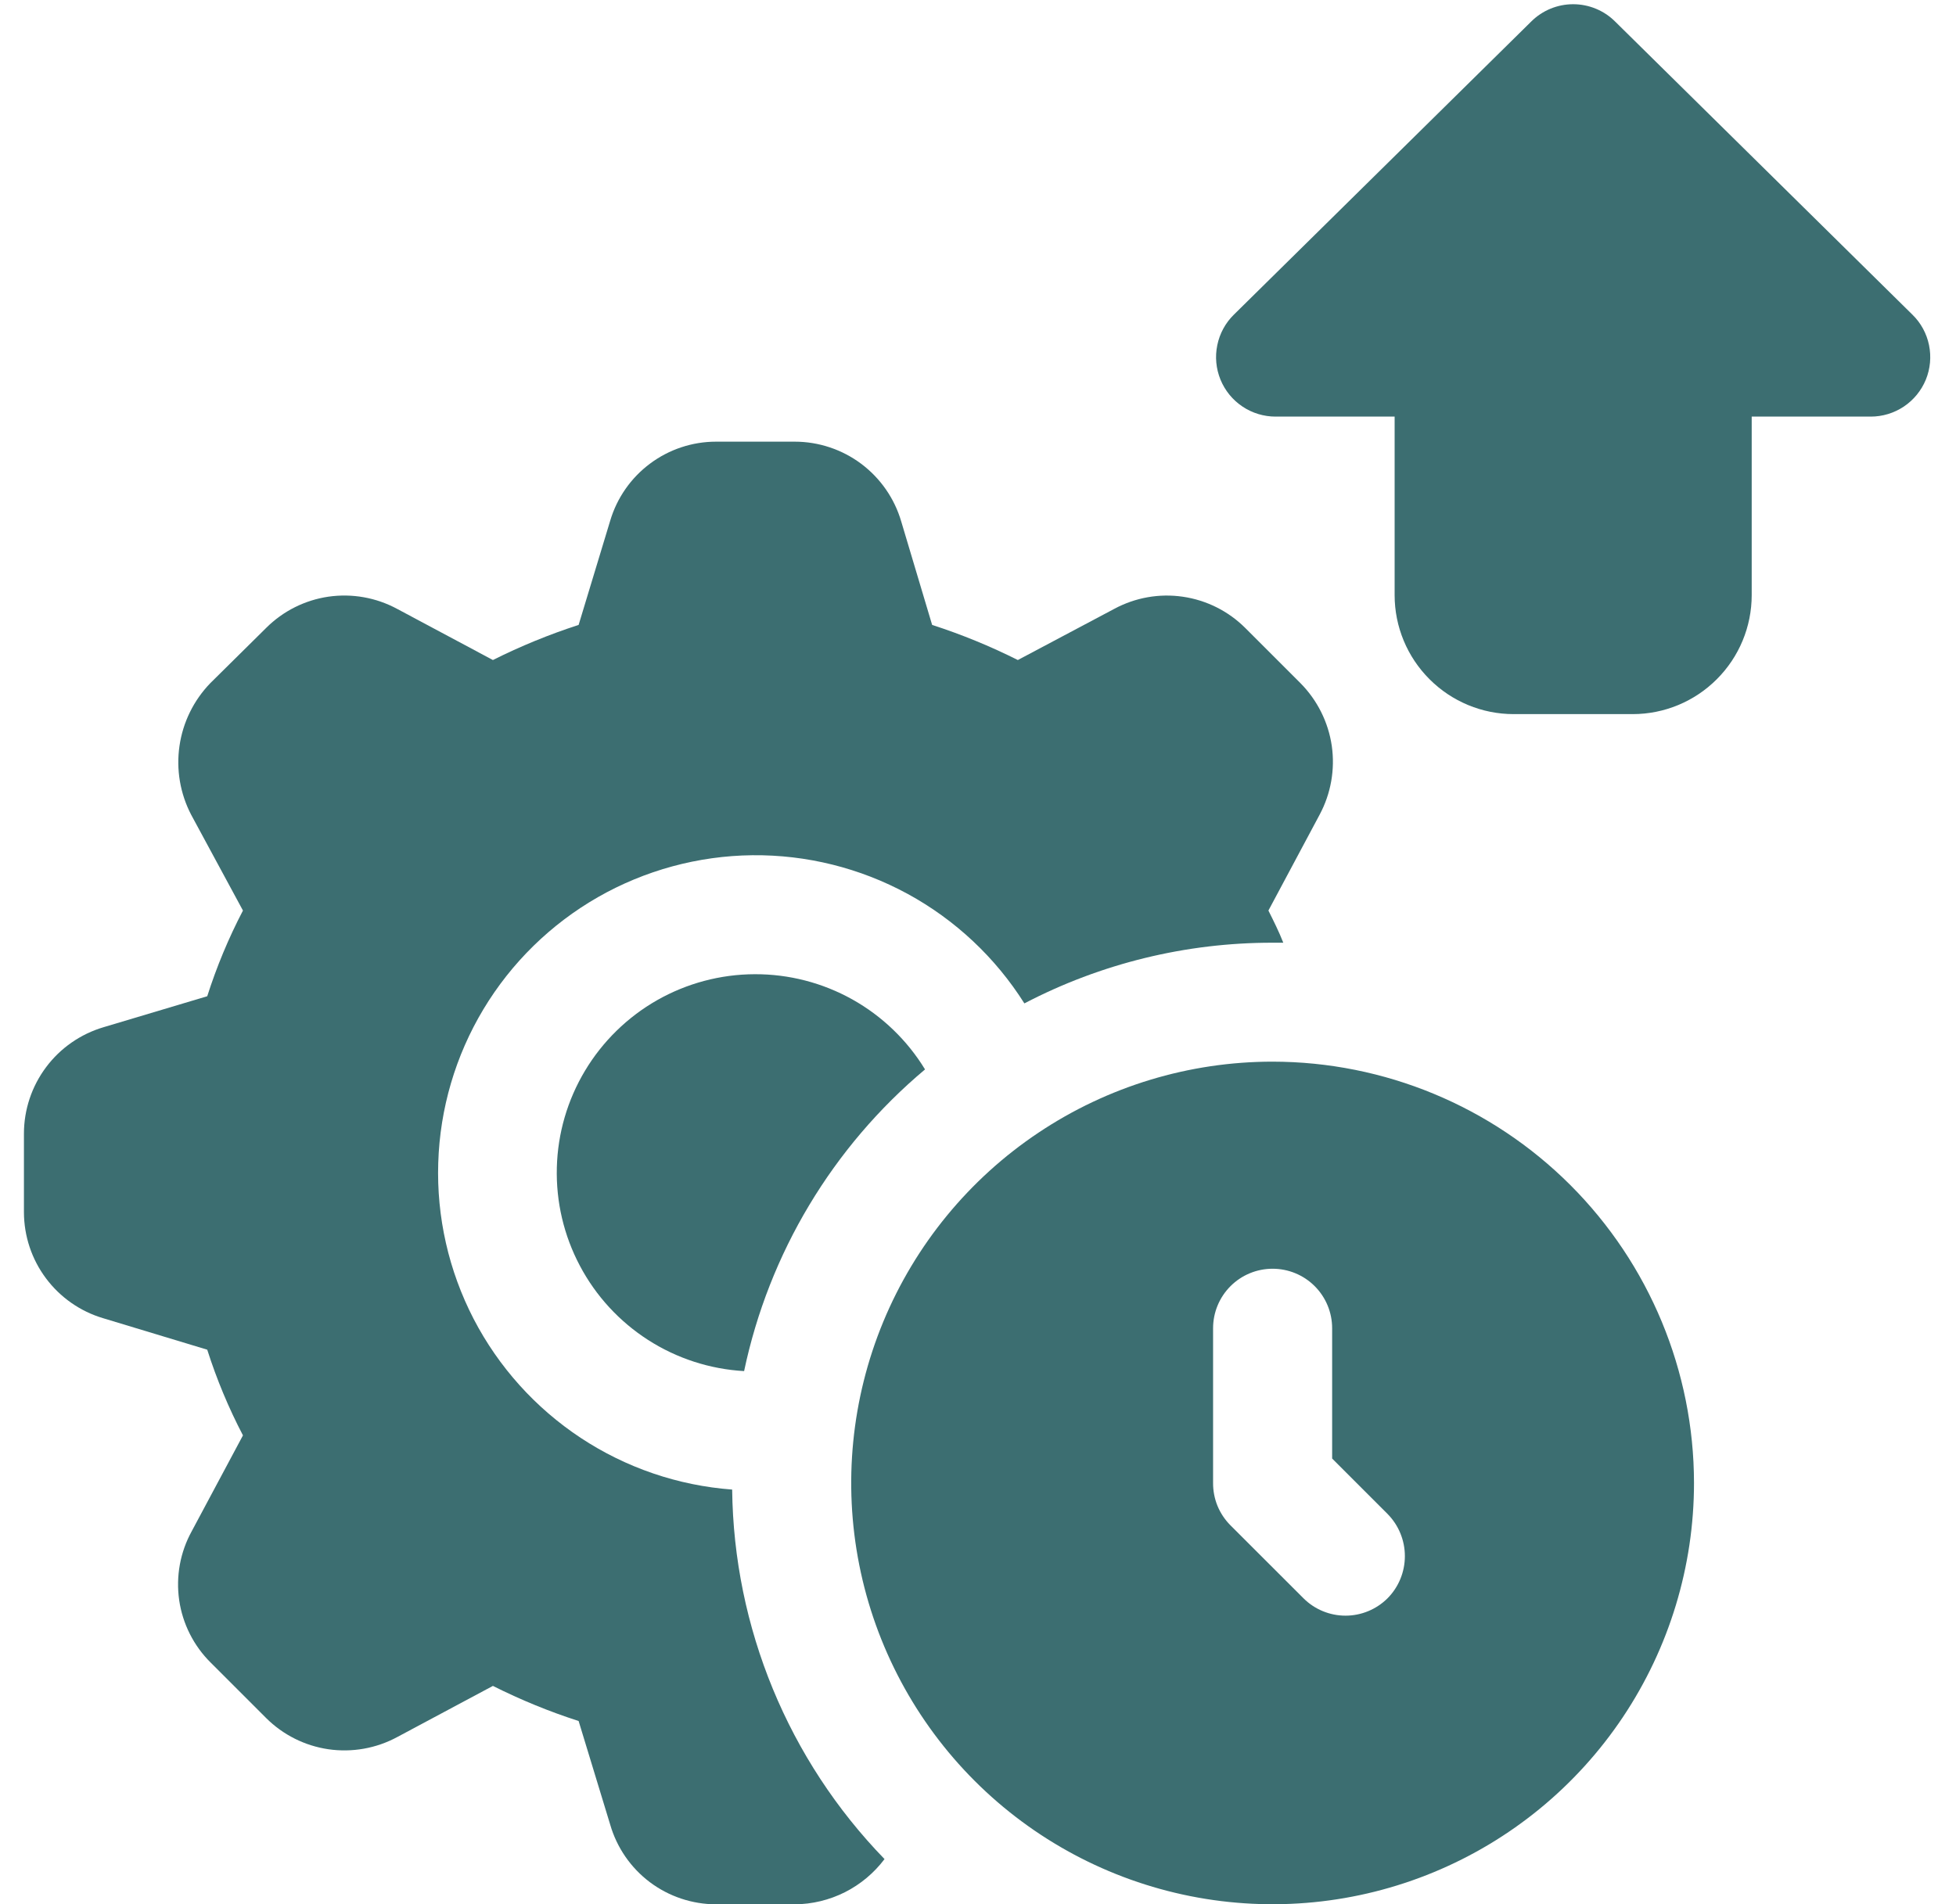
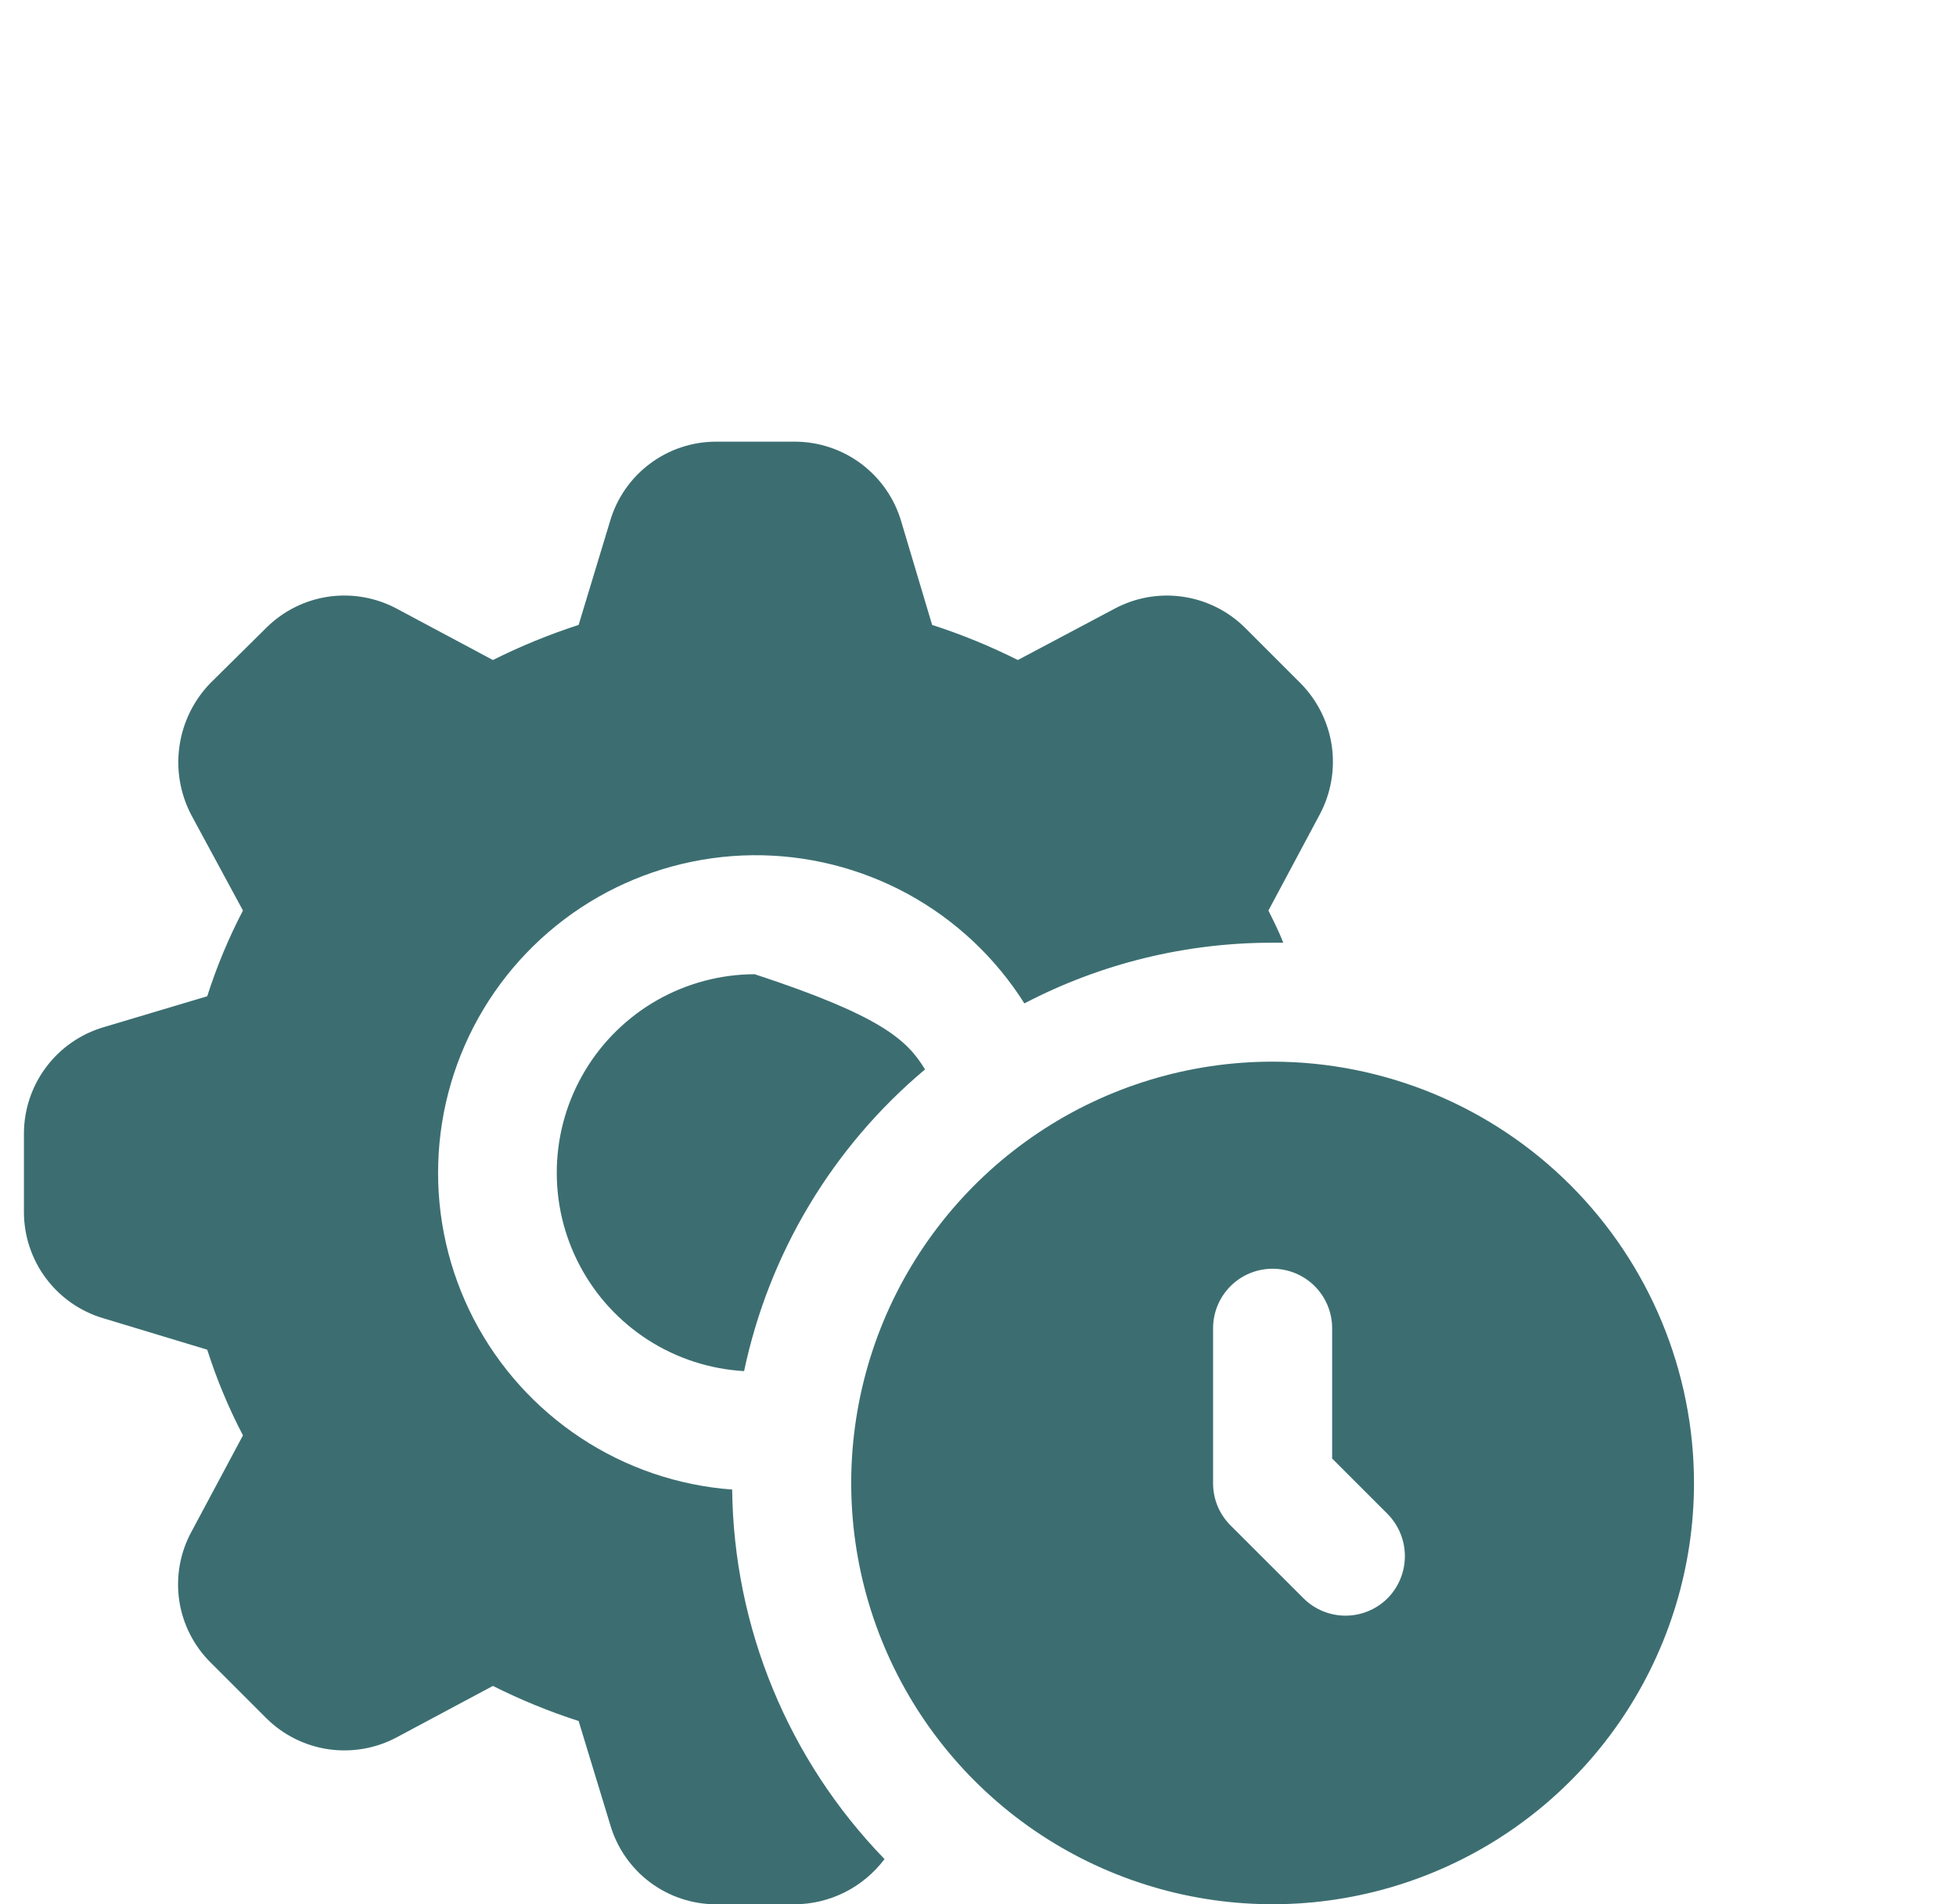
<svg xmlns="http://www.w3.org/2000/svg" width="38" height="37" viewBox="0 0 38 37" fill="none">
-   <path d="M17.971 20.78C16.176 22.286 14.939 24.35 14.456 26.642C13.792 26.604 13.15 26.396 12.591 26.037C12.032 25.678 11.575 25.181 11.265 24.594C10.954 24.007 10.8 23.35 10.818 22.686C10.835 22.022 11.024 21.374 11.366 20.804C11.707 20.235 12.19 19.763 12.767 19.434C13.345 19.106 13.997 18.932 14.661 18.93C15.325 18.927 15.979 19.096 16.559 19.42C17.138 19.744 17.625 20.213 17.971 20.78Z" fill="#3C6E71" />
+   <path d="M17.971 20.78C16.176 22.286 14.939 24.35 14.456 26.642C13.792 26.604 13.15 26.396 12.591 26.037C12.032 25.678 11.575 25.181 11.265 24.594C10.954 24.007 10.8 23.35 10.818 22.686C10.835 22.022 11.024 21.374 11.366 20.804C11.707 20.235 12.19 19.763 12.767 19.434C13.345 19.106 13.997 18.932 14.661 18.93C17.138 19.744 17.625 20.213 17.971 20.78Z" fill="#3C6E71" />
  <path d="M25.266 13.276L24.191 12.201C23.863 11.874 23.439 11.662 22.98 11.595C22.522 11.528 22.055 11.611 21.647 11.831L19.774 12.825C19.238 12.556 18.681 12.328 18.109 12.143L17.508 10.131C17.377 9.684 17.104 9.292 16.731 9.012C16.358 8.733 15.904 8.582 15.438 8.582H13.912C13.449 8.582 12.998 8.732 12.628 9.009C12.257 9.286 11.985 9.676 11.854 10.12L11.241 12.143C10.669 12.328 10.113 12.556 9.576 12.825L7.715 11.831C7.307 11.611 6.84 11.528 6.381 11.594C5.923 11.661 5.498 11.874 5.171 12.201L4.084 13.276C3.762 13.61 3.553 14.036 3.487 14.494C3.42 14.953 3.5 15.421 3.714 15.832L4.72 17.693C4.441 18.227 4.209 18.785 4.026 19.358L2.014 19.959C1.567 20.091 1.174 20.363 0.895 20.737C0.616 21.11 0.465 21.563 0.465 22.029V23.555C0.466 24.018 0.616 24.469 0.893 24.839C1.17 25.21 1.559 25.482 2.003 25.614L4.026 26.226C4.209 26.8 4.441 27.357 4.72 27.891L3.725 29.753C3.5 30.161 3.415 30.631 3.481 31.093C3.548 31.554 3.764 31.981 4.095 32.308L5.171 33.384C5.499 33.711 5.923 33.923 6.381 33.99C6.84 34.056 7.307 33.974 7.715 33.754L9.576 32.759C10.113 33.029 10.669 33.257 11.241 33.441L11.854 35.453C11.983 35.9 12.253 36.292 12.624 36.572C12.995 36.851 13.447 37.002 13.912 37.003H15.438C15.777 37.001 16.111 36.92 16.414 36.768C16.717 36.615 16.98 36.395 17.184 36.124C15.315 34.198 14.255 31.628 14.224 28.944C13.174 28.866 12.16 28.52 11.281 27.939C10.402 27.358 9.686 26.562 9.201 25.627C8.717 24.691 8.48 23.647 8.514 22.594C8.547 21.541 8.849 20.514 9.392 19.61C9.935 18.707 10.7 17.958 11.614 17.434C12.528 16.911 13.562 16.63 14.615 16.618C15.669 16.607 16.708 16.866 17.633 17.369C18.558 17.873 19.339 18.606 19.901 19.497C21.39 18.72 23.044 18.316 24.723 18.318H24.931C24.85 18.11 24.746 17.901 24.642 17.693L25.636 15.832C25.856 15.422 25.939 14.953 25.873 14.493C25.806 14.033 25.593 13.607 25.266 13.276Z" fill="#3C6E71" />
  <path d="M24.723 20.629C23.104 20.629 21.521 21.109 20.175 22.009C18.829 22.908 17.78 24.187 17.16 25.682C16.541 27.178 16.378 28.824 16.694 30.412C17.01 32 17.79 33.459 18.935 34.604C20.08 35.749 21.538 36.528 23.126 36.844C24.714 37.16 26.36 36.998 27.856 36.378C29.352 35.759 30.631 34.709 31.53 33.363C32.429 32.017 32.91 30.434 32.91 28.815C32.908 26.645 32.044 24.564 30.51 23.029C28.975 21.494 26.894 20.631 24.723 20.629ZM26.955 31.058C26.738 31.273 26.445 31.394 26.14 31.394C25.834 31.394 25.541 31.273 25.325 31.058L23.902 29.636C23.795 29.528 23.71 29.4 23.652 29.259C23.595 29.119 23.566 28.967 23.567 28.815V25.809C23.567 25.502 23.689 25.208 23.906 24.991C24.123 24.774 24.417 24.653 24.723 24.653C25.03 24.653 25.324 24.774 25.541 24.991C25.758 25.208 25.88 25.502 25.88 25.809V28.341L26.955 29.416C27.172 29.635 27.293 29.93 27.293 30.237C27.293 30.545 27.172 30.84 26.955 31.058Z" fill="#3C6E71" />
-   <path d="M37.154 6.115L31.375 0.416C31.159 0.202 30.867 0.082 30.562 0.082C30.258 0.082 29.966 0.202 29.75 0.416L23.97 6.115C23.807 6.275 23.695 6.481 23.649 6.706C23.602 6.931 23.624 7.164 23.711 7.377C23.798 7.589 23.946 7.771 24.137 7.899C24.327 8.027 24.552 8.095 24.781 8.095H27.094V11.564C27.094 12.177 27.338 12.765 27.772 13.198C28.205 13.632 28.793 13.876 29.406 13.876H31.719C32.332 13.876 32.92 13.632 33.353 13.198C33.787 12.765 34.031 12.177 34.031 11.564V8.095H36.344C36.573 8.095 36.797 8.027 36.988 7.899C37.178 7.771 37.327 7.589 37.414 7.377C37.501 7.164 37.522 6.931 37.476 6.706C37.43 6.481 37.318 6.275 37.154 6.115Z" fill="#3C6E71" />
</svg>